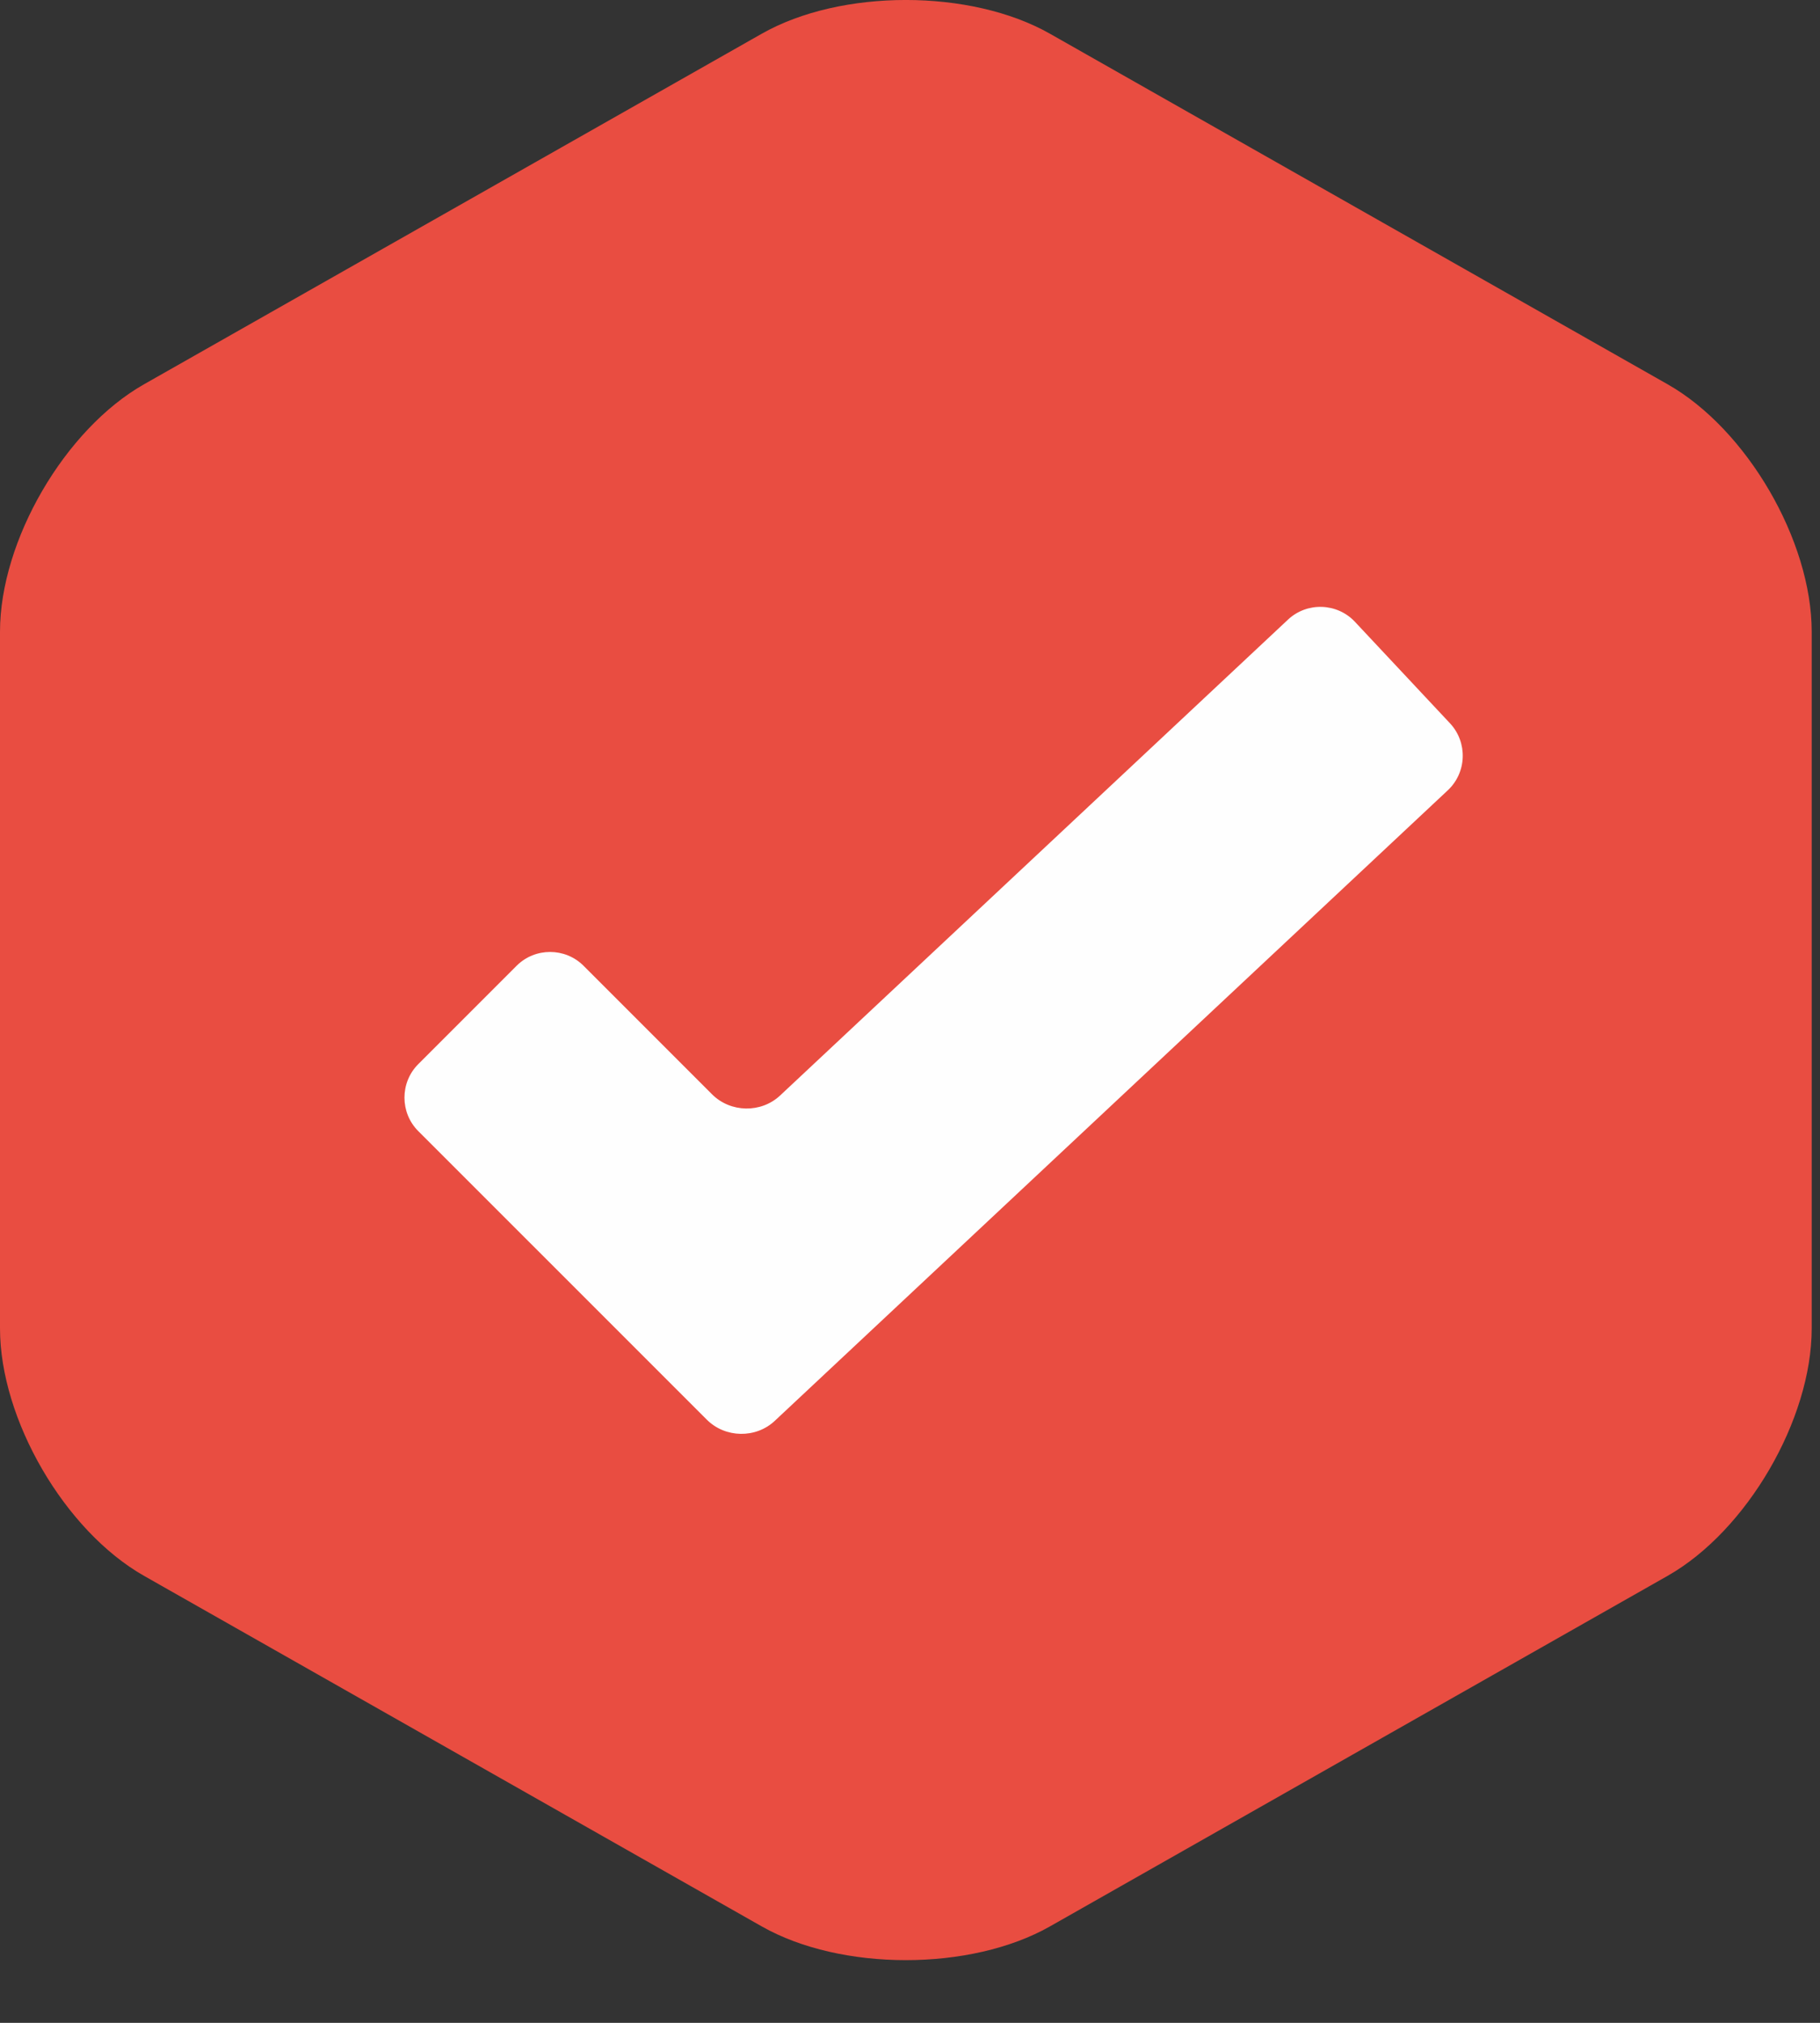
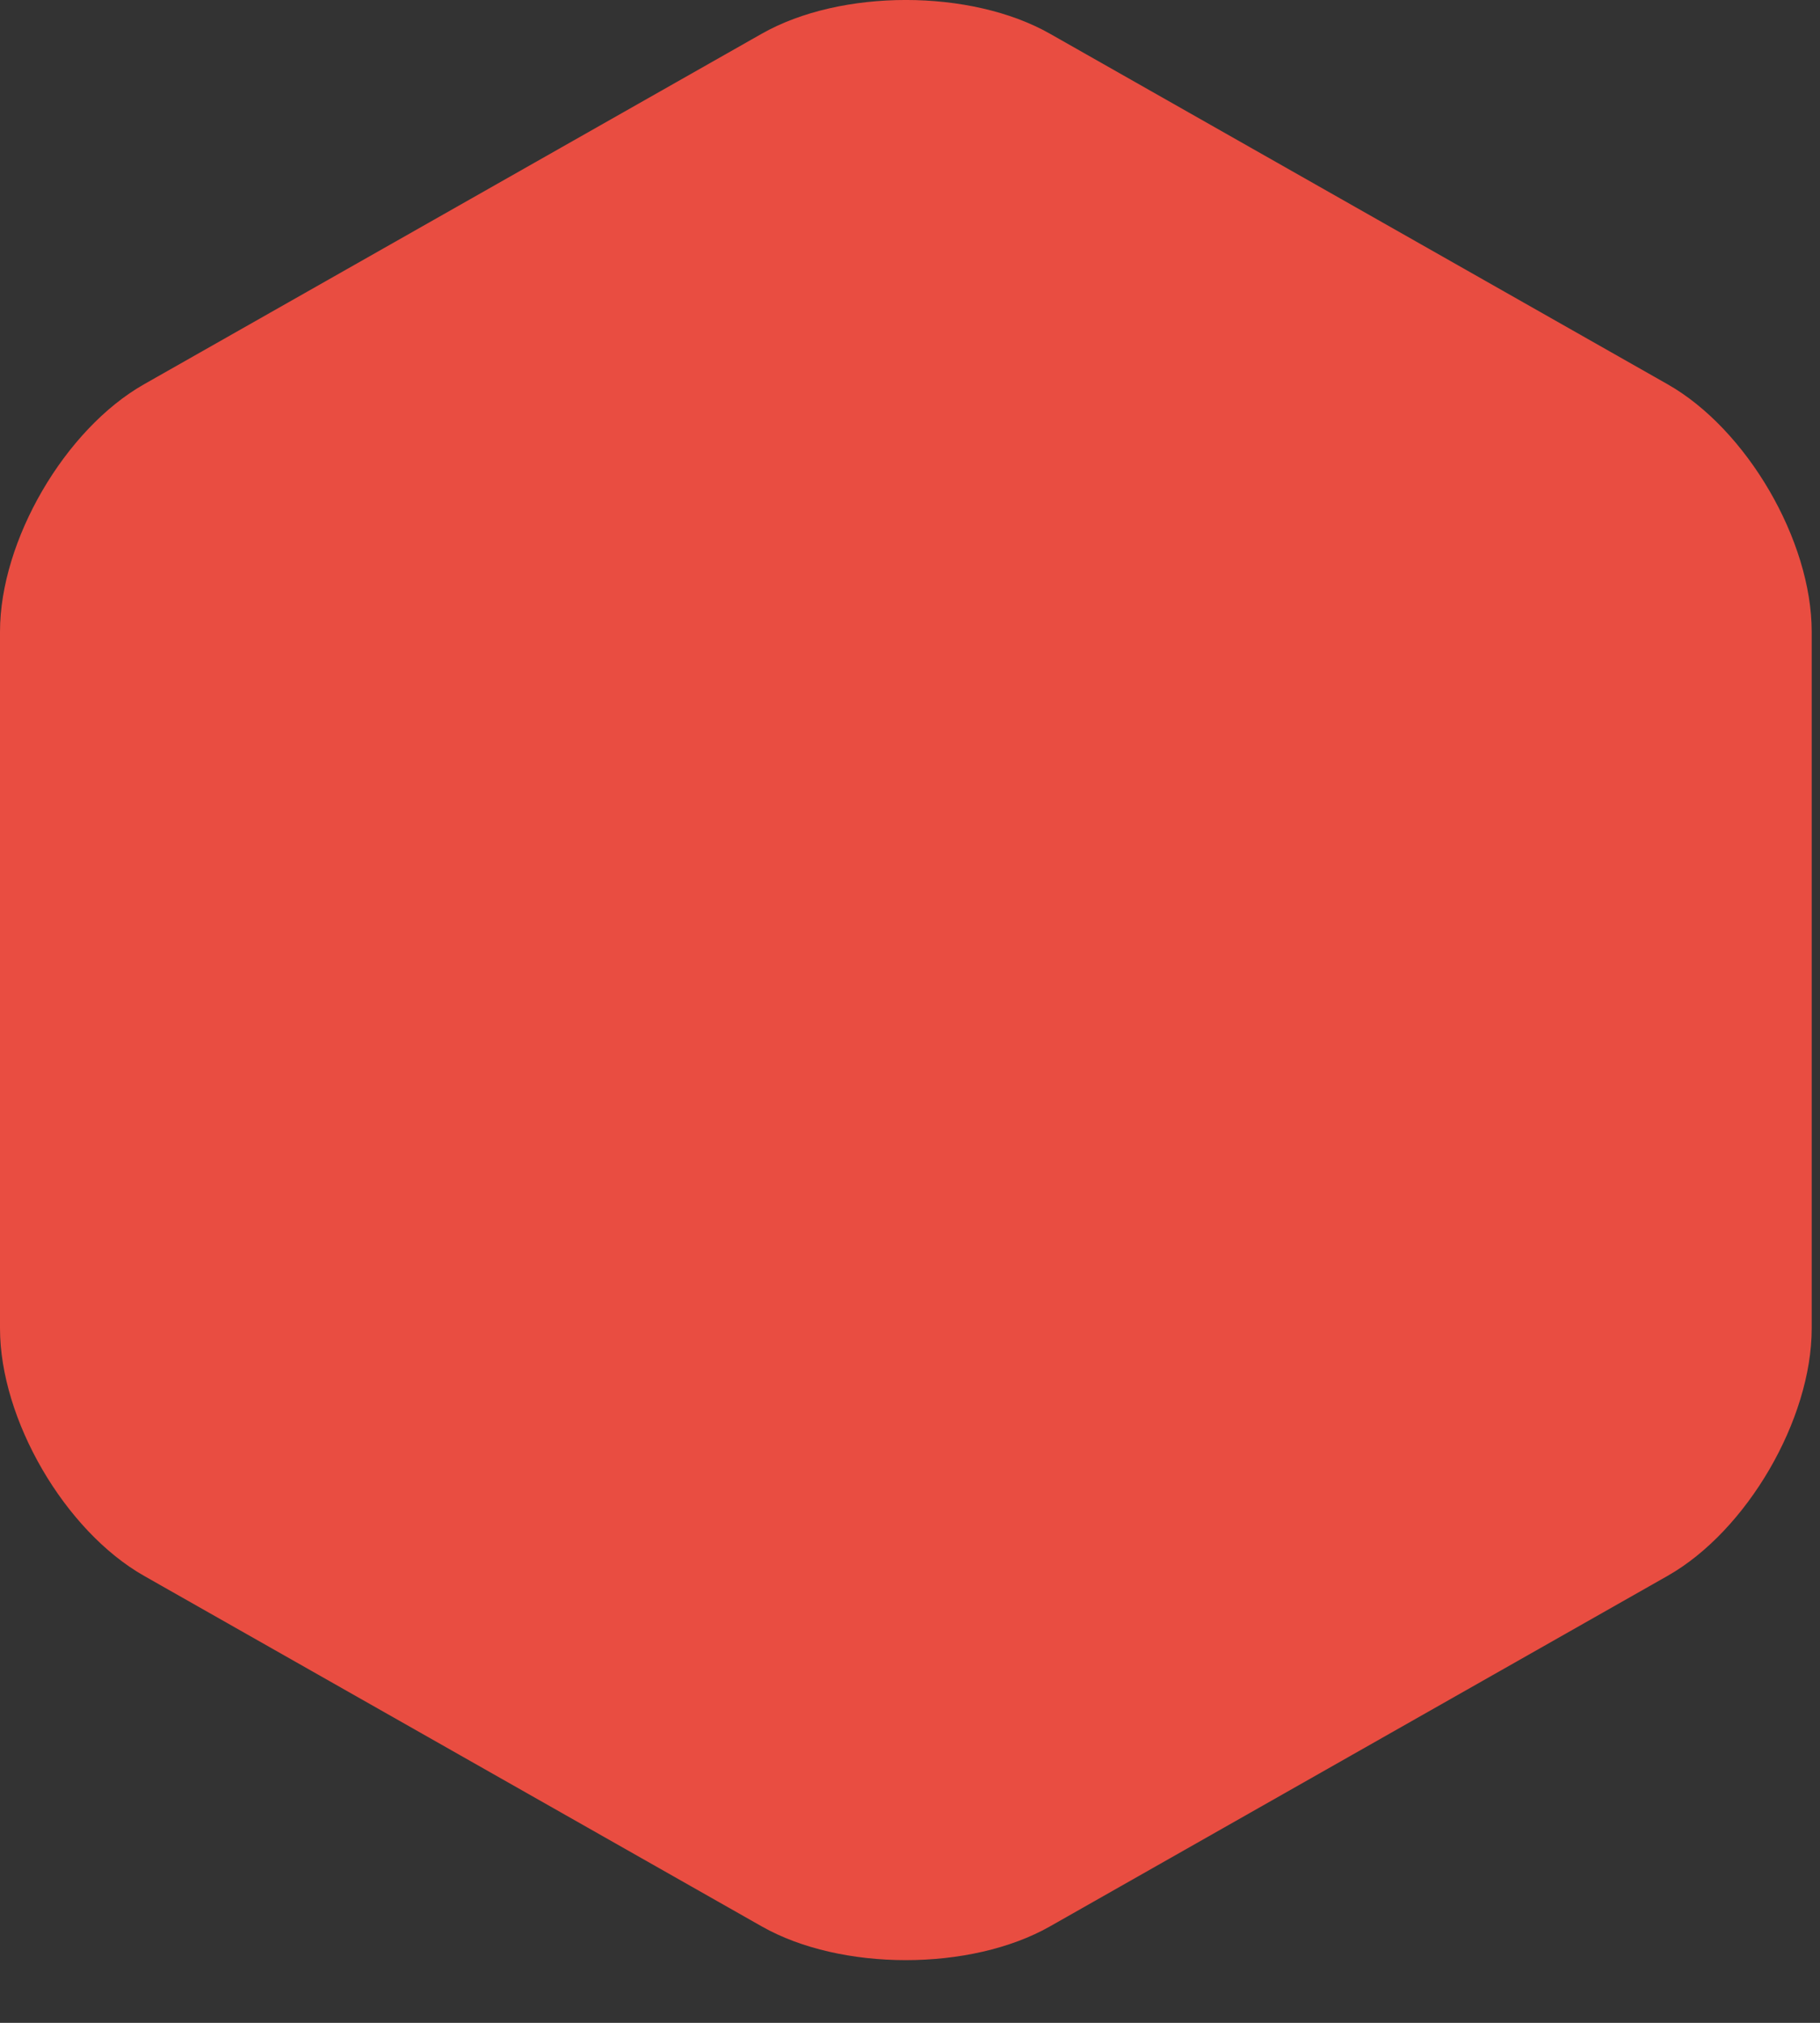
<svg xmlns="http://www.w3.org/2000/svg" width="27" height="30" viewBox="0 0 27 30" fill="none">
  <rect x="0" y="0" width="27" height="30" fill="#333333" stroke="none" />
  <path fill-rule="evenodd" clip-rule="evenodd" d="M2.137 5.699C0.962 6.366 0 8.017 0 9.369V19.701C0 21.053 0.962 22.704 2.137 23.371L11.301 28.57C12.476 29.237 14.4 29.237 15.576 28.57L24.739 23.371C25.915 22.704 26.877 21.053 26.877 19.701V9.369C26.877 8.017 25.915 6.366 24.739 5.699L15.576 0.5C14.4 -0.167 12.476 -0.167 11.301 0.5L2.137 5.699Z" fill="#E94D41" />
-   <path fill-rule="evenodd" clip-rule="evenodd" d="M11.494 21.072C11.213 21.336 10.759 21.328 10.486 21.055L6.205 16.775C5.932 16.502 5.932 16.055 6.205 15.782L7.664 14.323C7.937 14.05 8.384 14.05 8.657 14.323L10.564 16.23C10.838 16.503 11.291 16.511 11.573 16.247L19.108 9.189C19.39 8.925 19.836 8.94 20.1 9.221L21.511 10.727C21.775 11.009 21.761 11.456 21.479 11.72L11.494 21.072Z" fill="#FEFEFE" />
</svg>